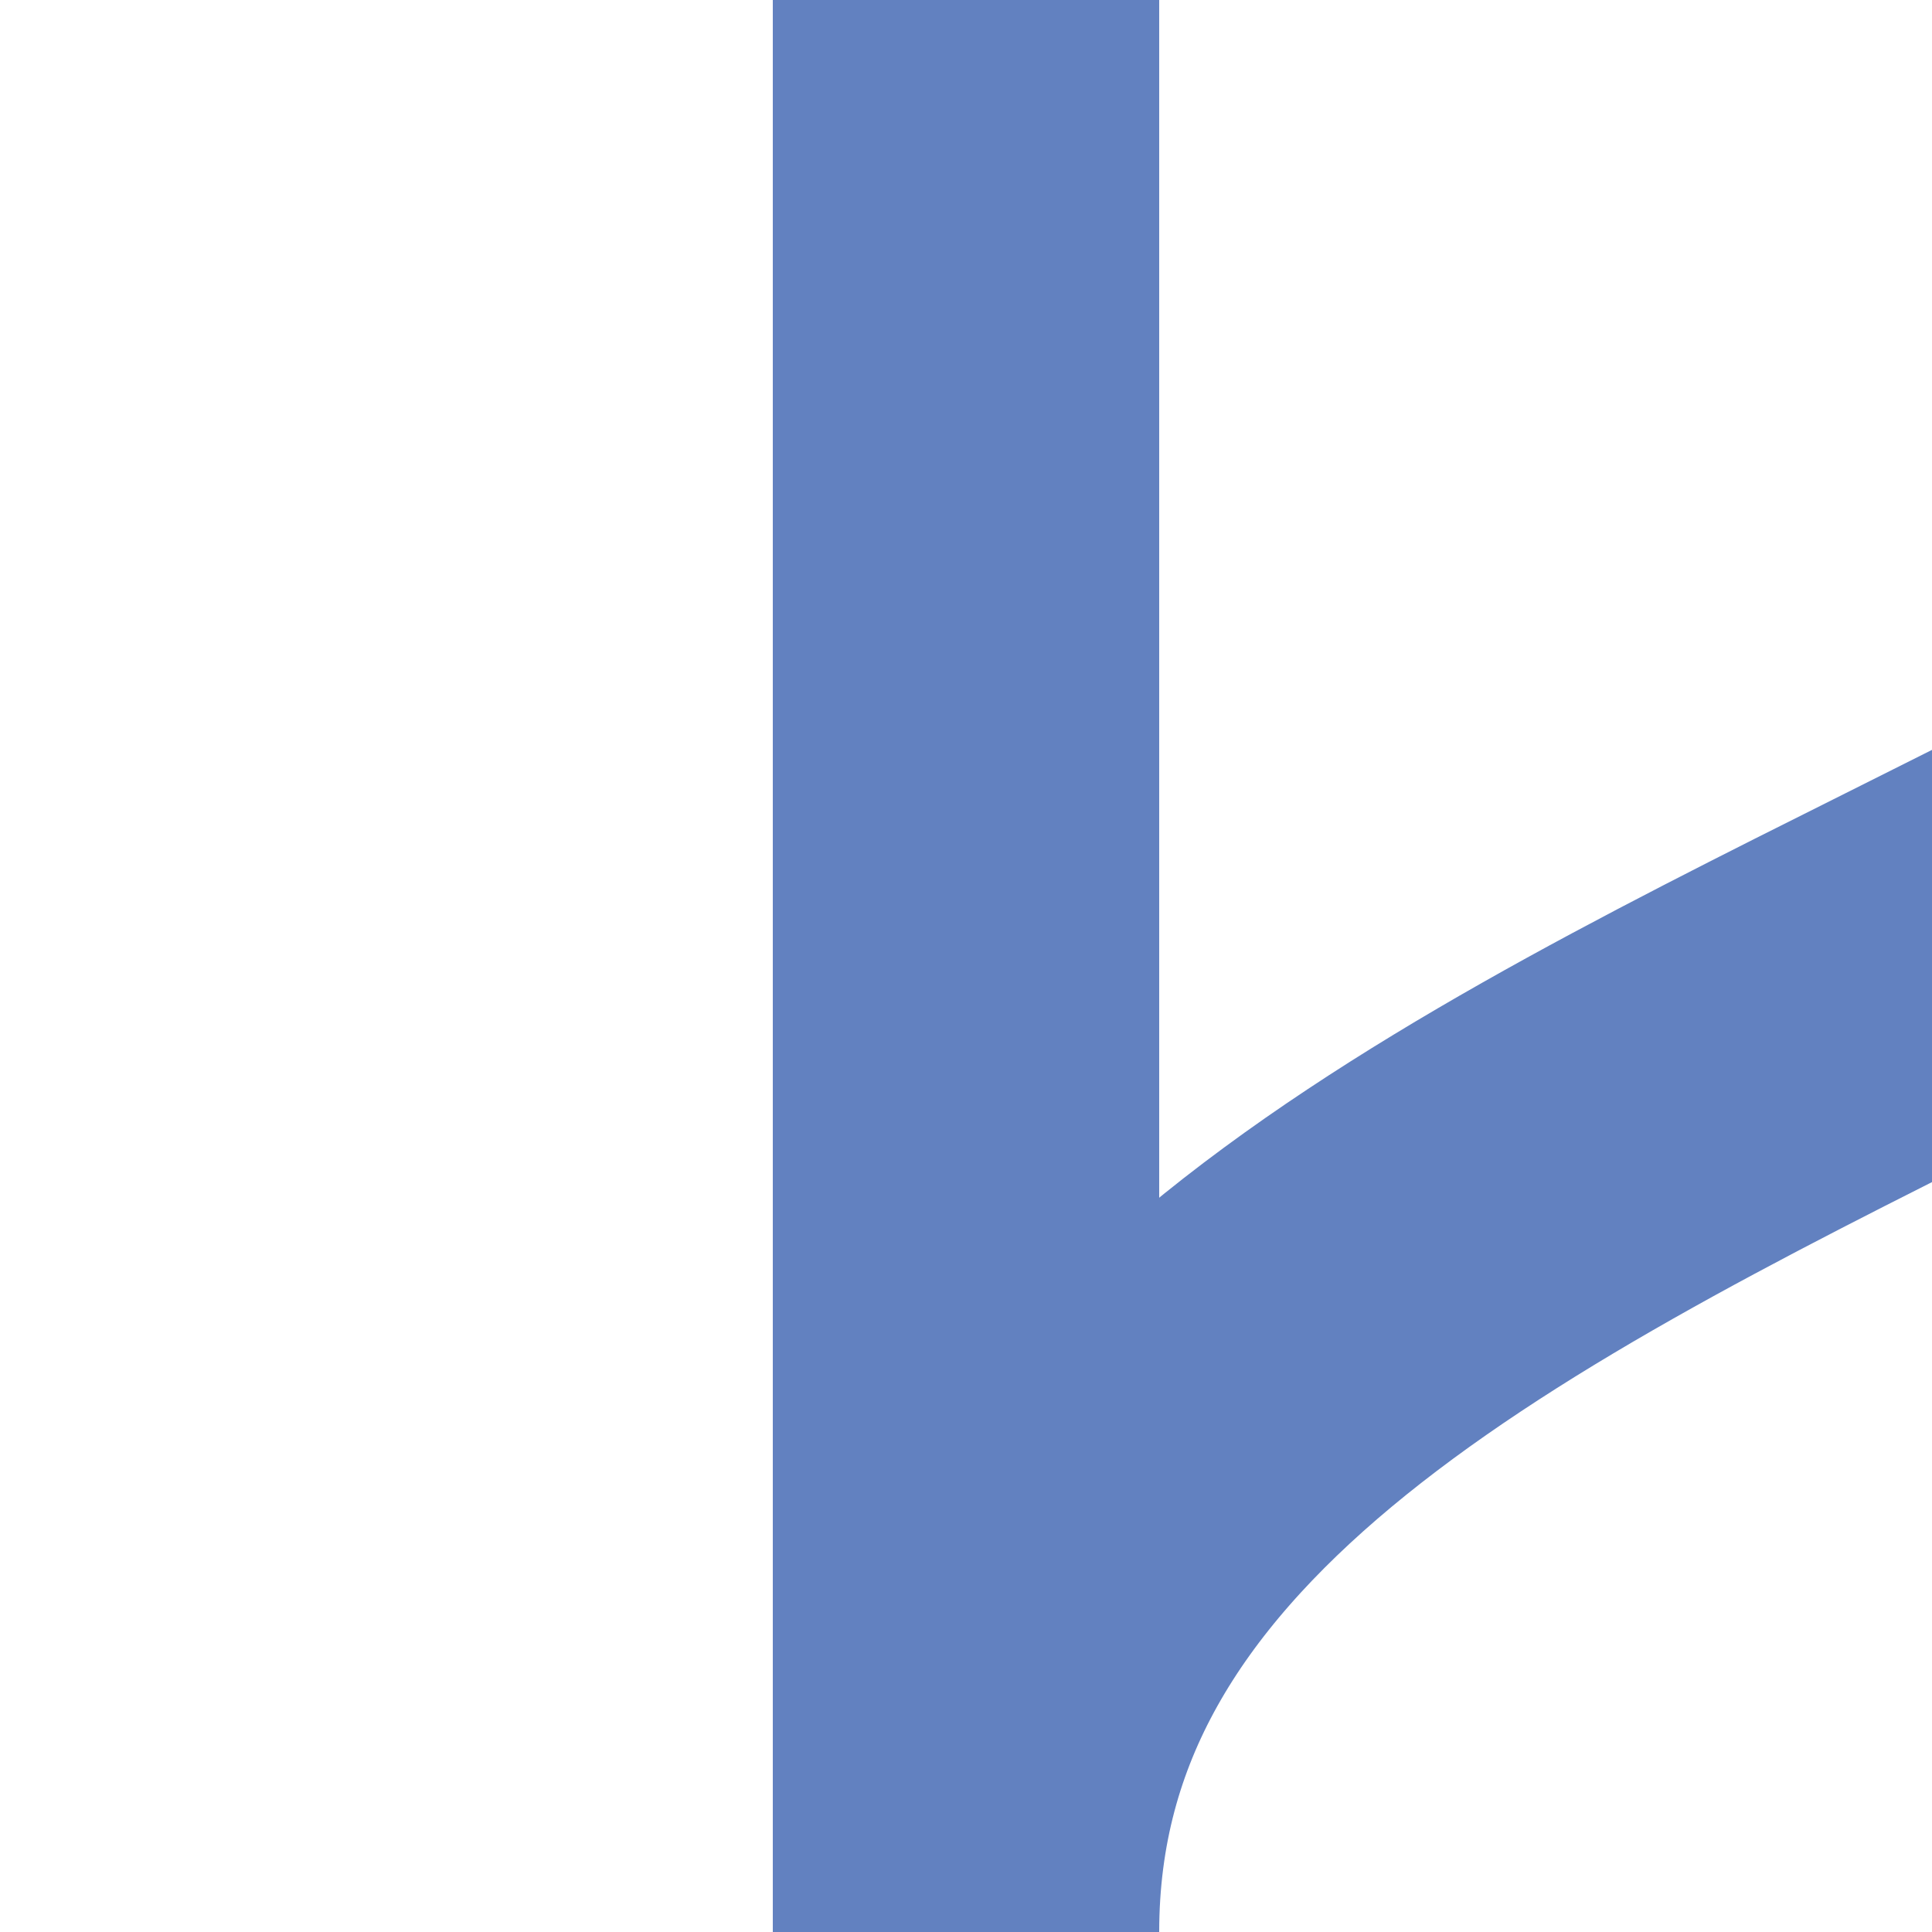
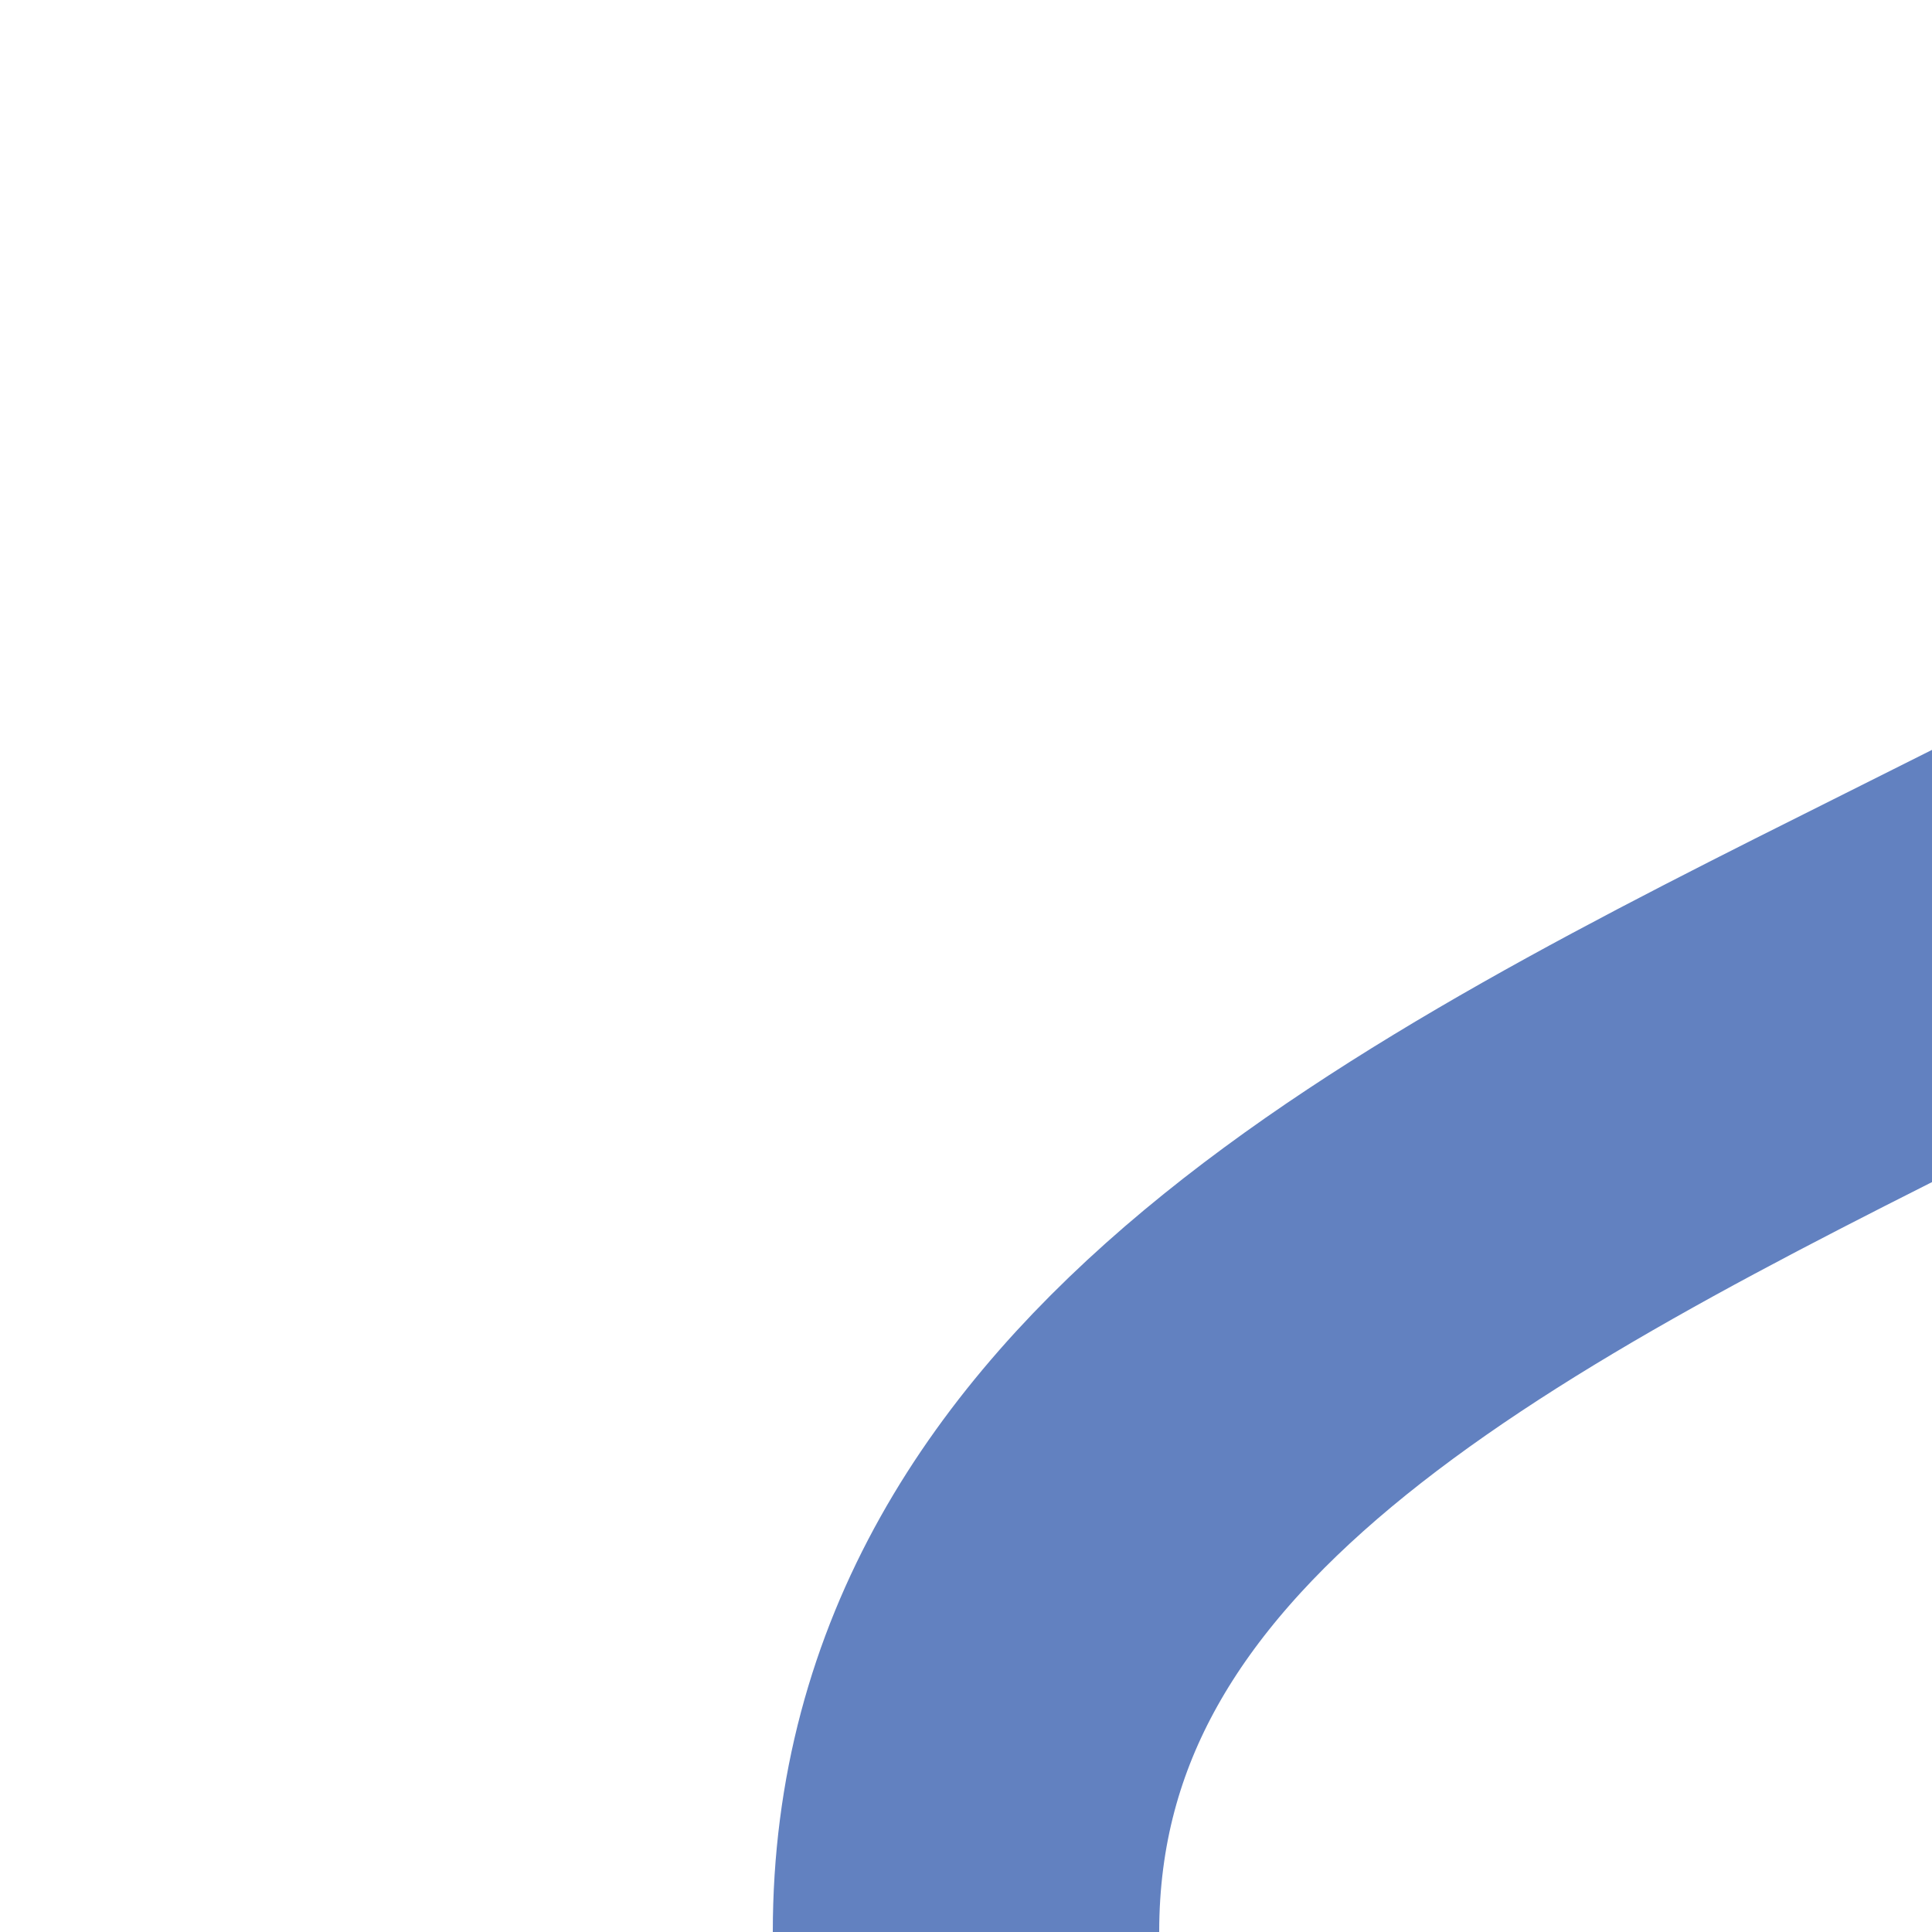
<svg xmlns="http://www.w3.org/2000/svg" height="500" width="500">
  <title>uexKRWg+l</title>
  <g style="stroke:#6281c0;stroke-width:100;fill:none">
    <path d="M 750,0 C 750,250 250,250 250,500" />
-     <path d="M 250,0 V500" />
  </g>
</svg>